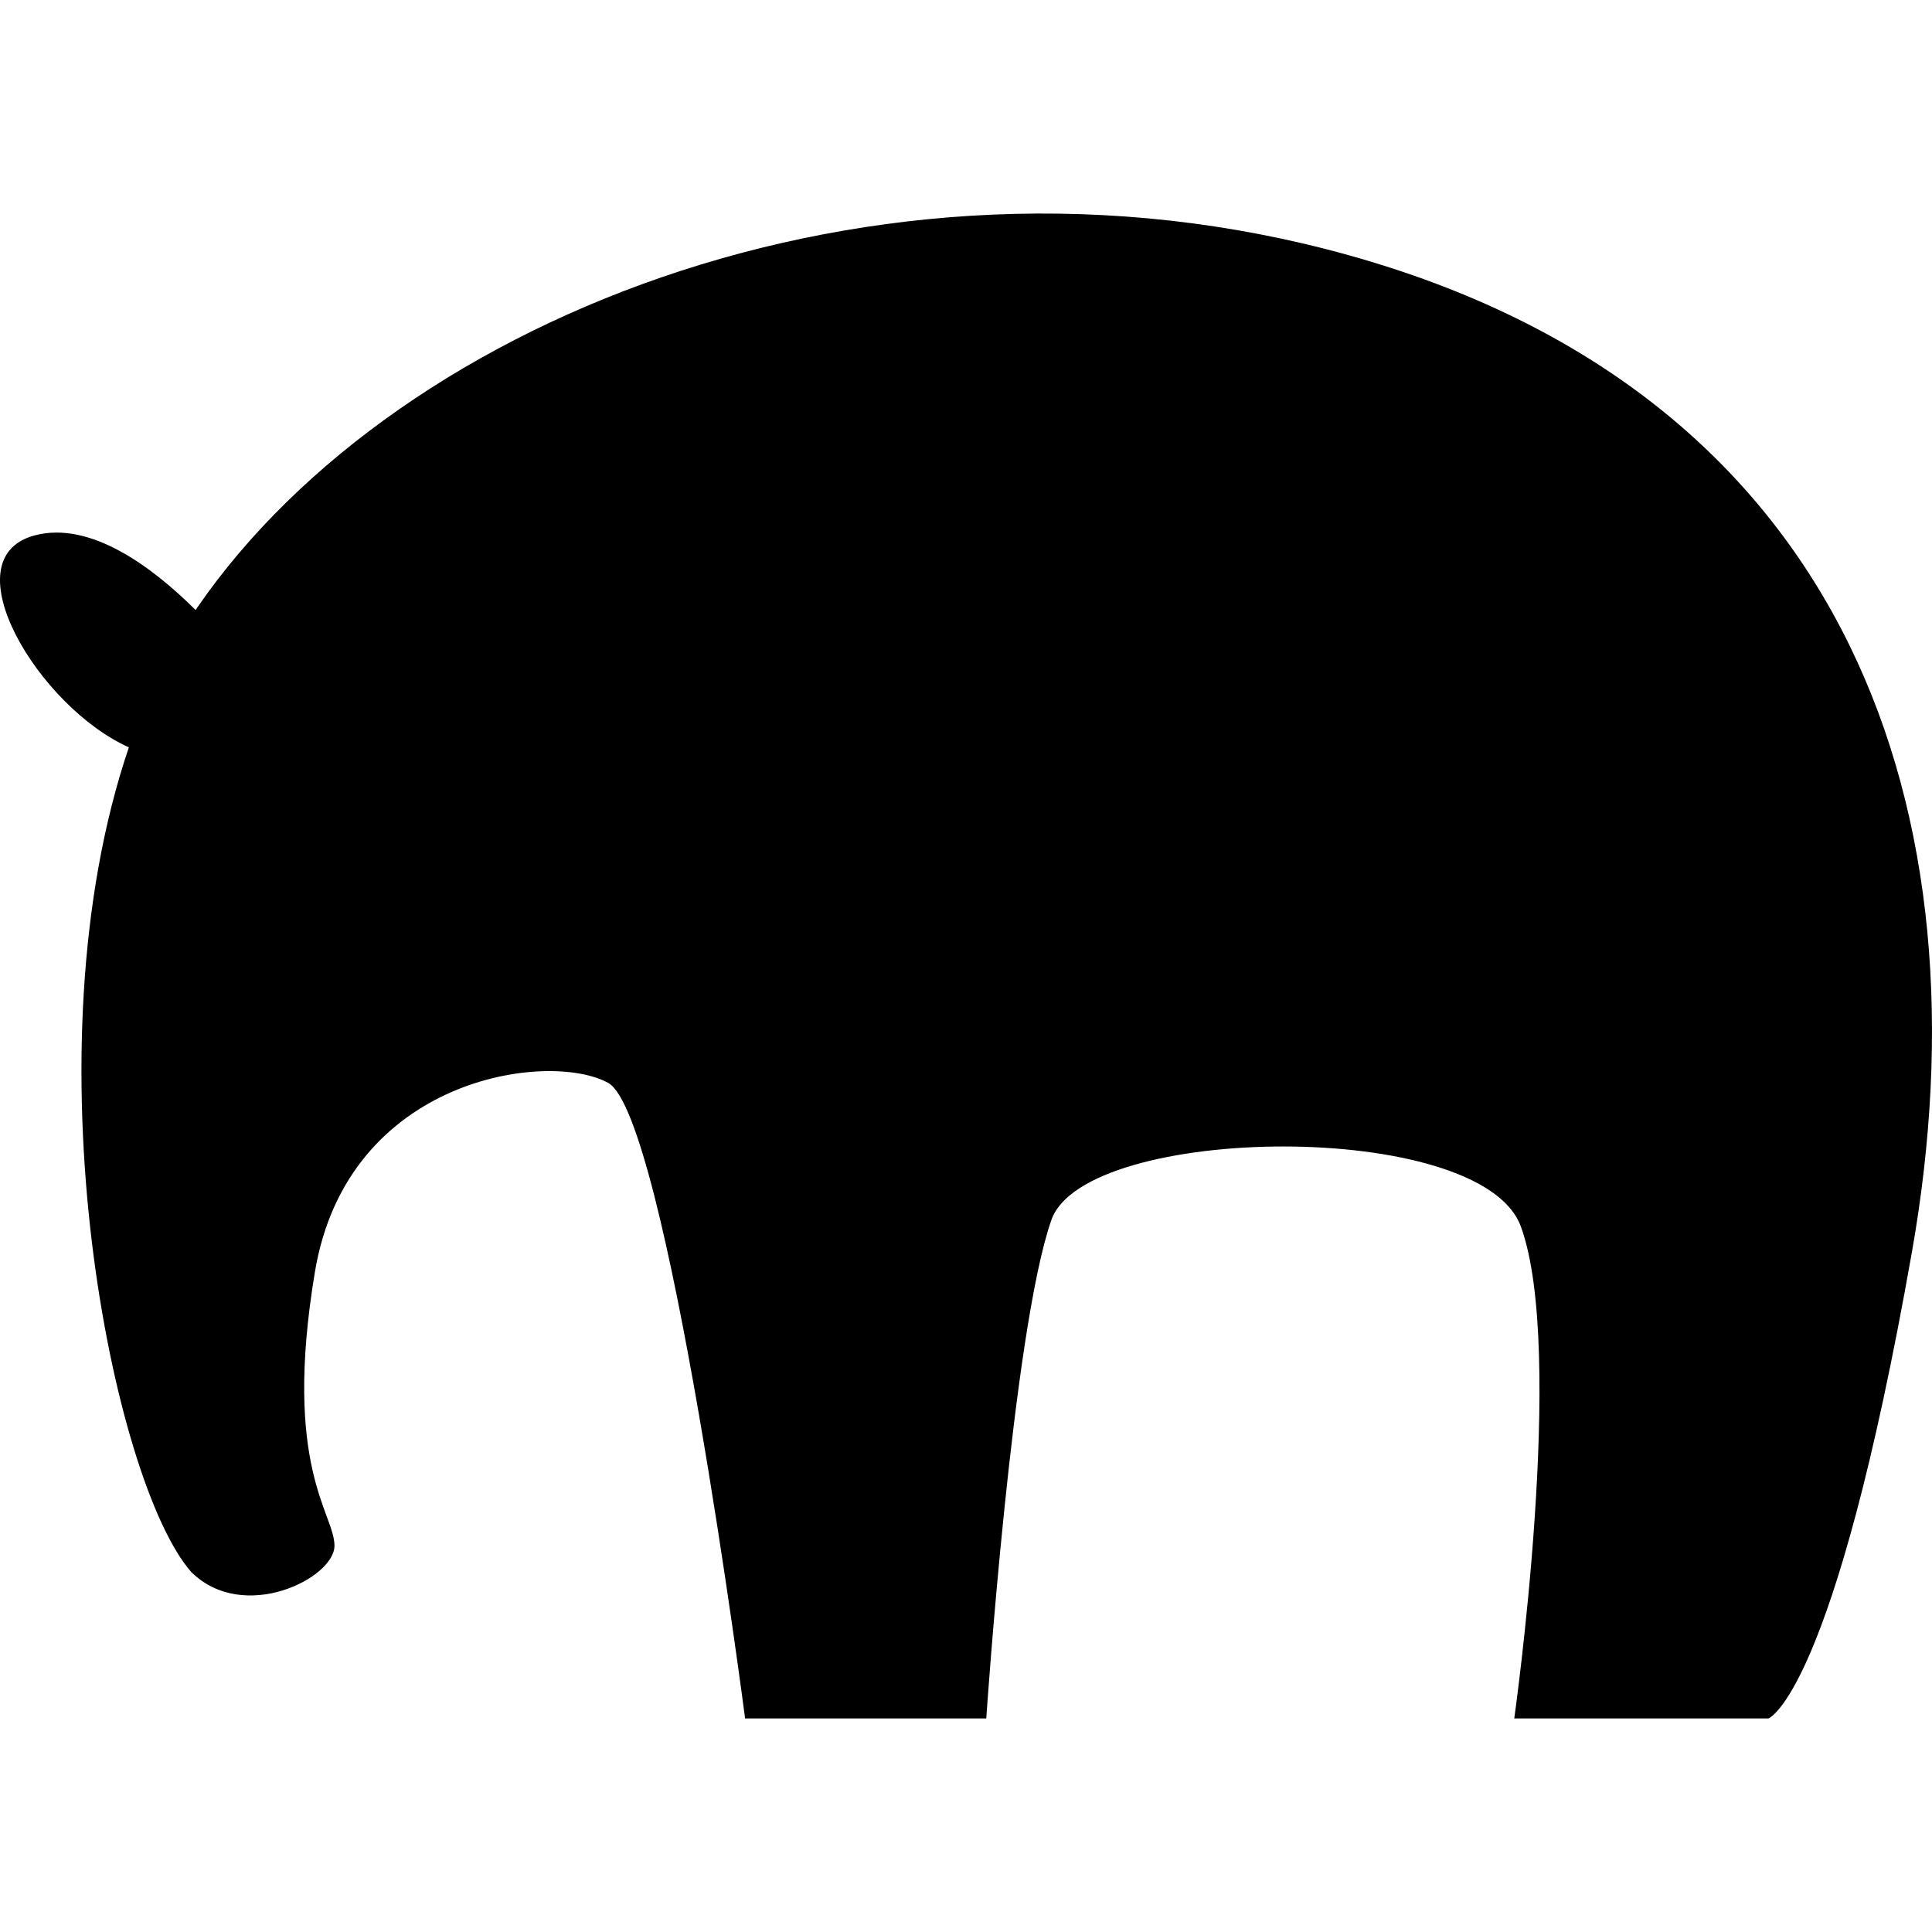
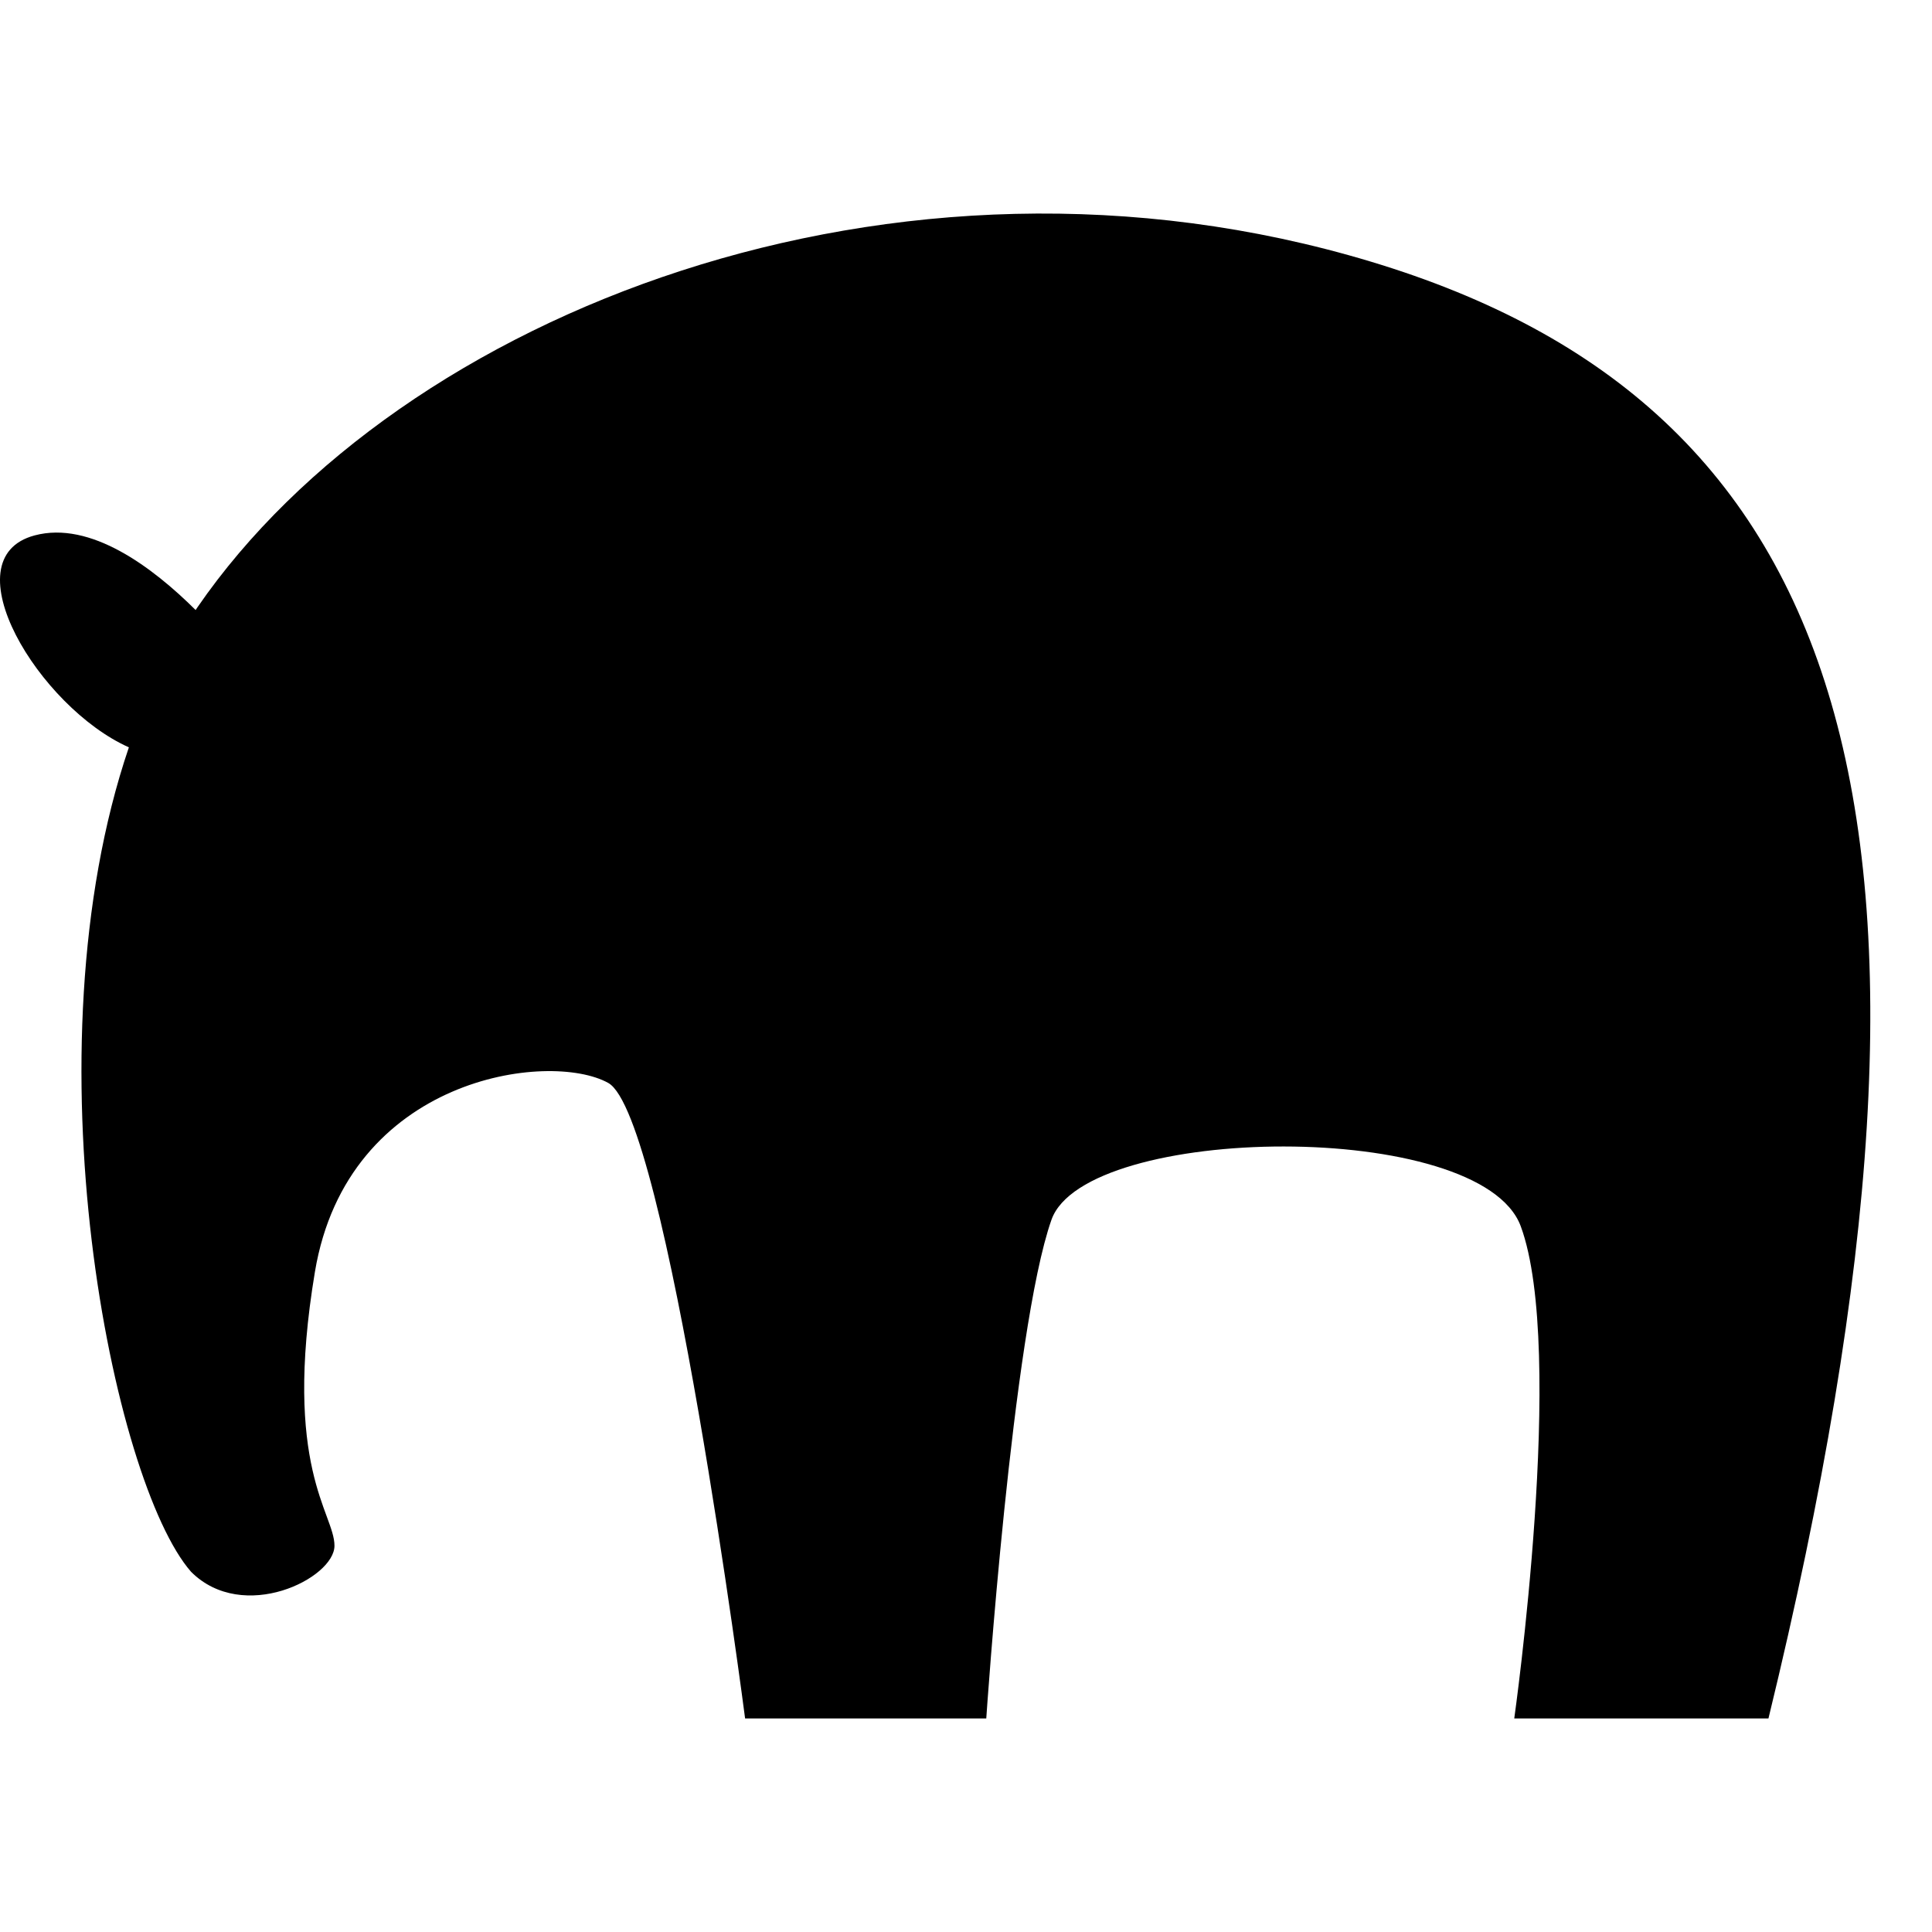
<svg xmlns="http://www.w3.org/2000/svg" height="800px" width="800px" version="1.1" id="_x32_" viewBox="0 0 512 512" xml:space="preserve">
  <style type="text/css">
	.st0{fill:#000000;}
</style>
  <g>
-     <path class="st0" d="M363.29,69.338C237.192,31.333,105.907,83.155,52.36,160.892c-0.174,0.248-0.341,0.514-0.515,0.772   c-11.418-11.352-27.881-23.724-42.668-19.775c-22.803,6.074,1.219,45.59,24.977,56.162c-27.517,80.982-4.249,194.798,16.48,218.49   c13.816,13.824,38.005,1.726,38.005-6.904c0-8.638-13.824-20.729-5.186-72.559c8.638-51.813,62.186-58.725,77.736-50.087   c15.542,8.63,36.271,168.418,36.271,168.418h63.912c0,0,6.912-102.78,17.276-132.147c8.979-25.442,113.809-26.944,124.373,1.726   c12.09,32.819-1.726,130.421-1.726,130.421h67.364c0,0,17.277-6.049,38.005-123.508C527.393,214.439,489.388,107.335,363.29,69.338   z" />
+     <path class="st0" d="M363.29,69.338C237.192,31.333,105.907,83.155,52.36,160.892c-0.174,0.248-0.341,0.514-0.515,0.772   c-11.418-11.352-27.881-23.724-42.668-19.775c-22.803,6.074,1.219,45.59,24.977,56.162c-27.517,80.982-4.249,194.798,16.48,218.49   c13.816,13.824,38.005,1.726,38.005-6.904c0-8.638-13.824-20.729-5.186-72.559c8.638-51.813,62.186-58.725,77.736-50.087   c15.542,8.63,36.271,168.418,36.271,168.418h63.912c0,0,6.912-102.78,17.276-132.147c8.979-25.442,113.809-26.944,124.373,1.726   c12.09,32.819-1.726,130.421-1.726,130.421h67.364C527.393,214.439,489.388,107.335,363.29,69.338   z" />
  </g>
</svg>